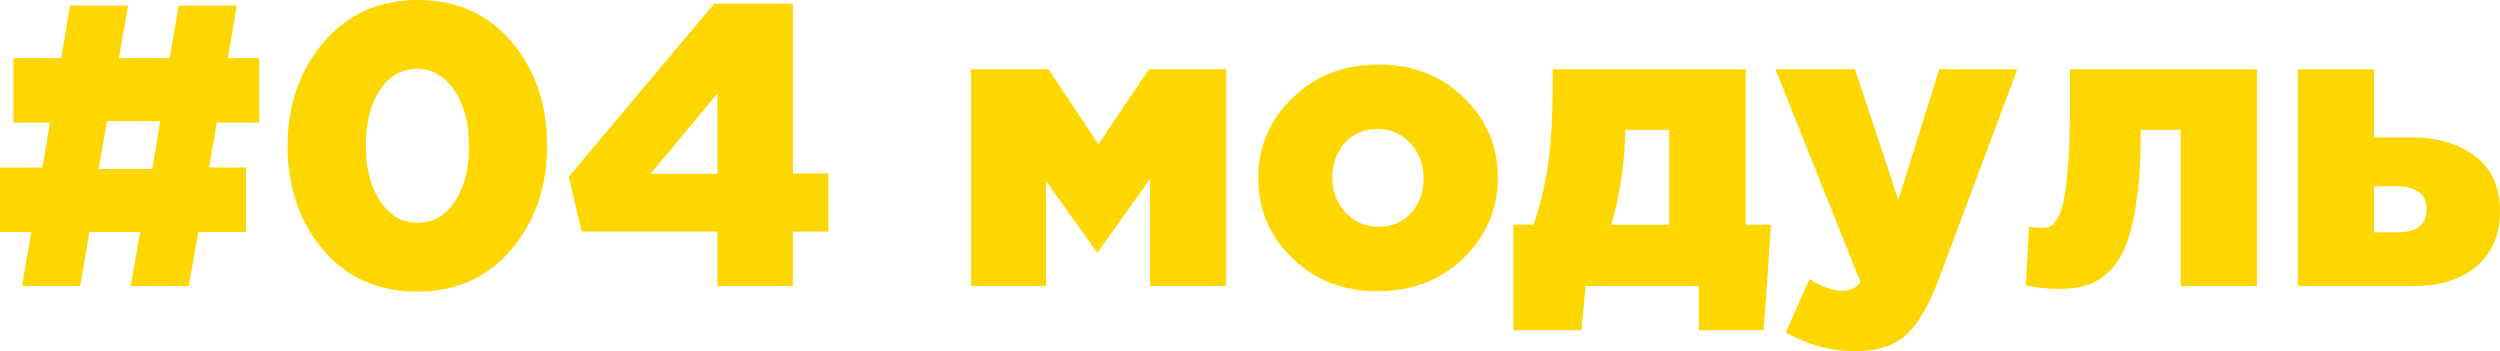
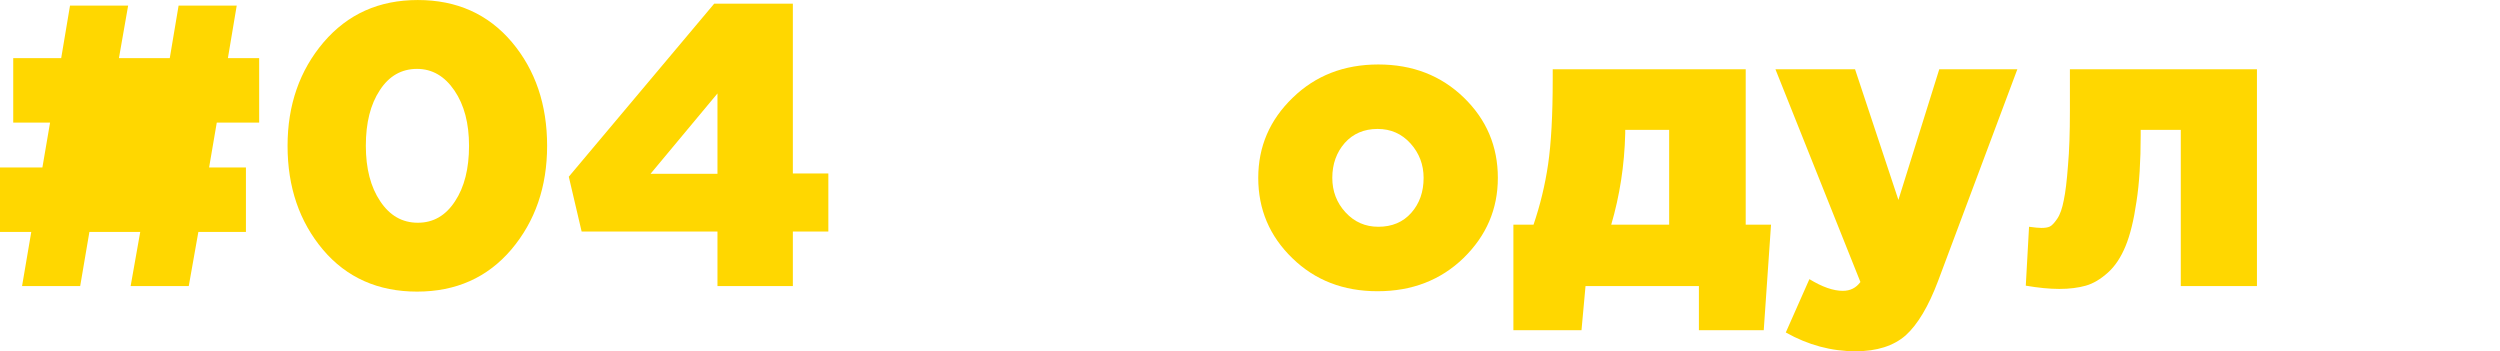
<svg xmlns="http://www.w3.org/2000/svg" xml:space="preserve" width="52.841mm" height="7.425mm" style="shape-rendering:geometricPrecision; text-rendering:geometricPrecision; image-rendering:optimizeQuality; fill-rule:evenodd; clip-rule:evenodd" viewBox="0 0 13032 1831">
  <defs>
    <style type="text/css">  .fil0 {fill:gold;fill-rule:nonzero}  </style>
  </defs>
  <g id="Слой_x0020_1">
-     <path class="fil0" d="M115 1491l48 -282 -163 0 0 -336 221 0 40 -234 -192 0 0 -336 250 0 46 -274 303 0 -48 274 265 0 46 -274 303 0 -46 274 163 0 0 336 -221 0 -40 234 192 0 0 336 -248 0 -50 282 -303 0 50 -282 -265 0 -48 282 -303 0zm399 -610l280 0 41 -250 -277 0 -44 250z" />
+     <path class="fil0" d="M115 1491l48 -282 -163 0 0 -336 221 0 40 -234 -192 0 0 -336 250 0 46 -274 303 0 -48 274 265 0 46 -274 303 0 -46 274 163 0 0 336 -221 0 -40 234 192 0 0 336 -248 0 -50 282 -303 0 50 -282 -265 0 -48 282 -303 0zm399 -610z" />
    <path id="1" class="fil0" d="M2666 1300c-125,147 -289,220 -492,220 -203,0 -367,-73 -490,-218 -123,-146 -185,-326 -185,-542 0,-213 63,-393 188,-540 126,-147 289,-220 491,-220 203,0 366,73 490,219 123,146 184,327 184,541 0,213 -62,393 -186,540zm-684 -251c50,75 115,112 196,112 81,0 145,-37 194,-112 49,-74 73,-171 73,-289 0,-117 -25,-213 -76,-288 -51,-75 -116,-113 -195,-113 -81,0 -146,37 -194,111 -49,74 -73,170 -73,290 0,118 25,215 75,289z" />
    <path id="2" class="fil0" d="M3740 1491l0 -284 -708 0 -67 -286 758 -902 410 0 0 885 185 0 0 303 -185 0 0 284 -393 0zm-349 -585l349 0 0 -419 -349 419z" />
-     <polygon id="3" class="fil0" points="5062,1491 5062,361 5465,361 5726,752 5989,361 6392,361 6392,1491 5995,1491 5995,933 5720,1318 5452,942 5452,1491 " />
    <path id="4" class="fil0" d="M7181 1518c-178,0 -326,-57 -444,-172 -119,-115 -178,-255 -178,-419 0,-163 60,-302 179,-417 119,-116 268,-174 447,-174 179,0 327,58 445,172 119,115 178,255 178,419 0,163 -60,302 -179,418 -119,115 -268,173 -448,173zm4 -336c71,0 129,-24 172,-73 43,-49 64,-109 64,-182 0,-69 -23,-129 -68,-179 -46,-51 -103,-76 -172,-76 -71,0 -128,25 -171,73 -43,49 -65,110 -65,182 0,70 23,130 69,180 46,50 103,75 171,75z" />
    <path id="5" class="fil0" d="M7889 1721l0 -550 105 0c34,-100 60,-205 76,-315 16,-110 24,-257 24,-440l0 -55 1006 0 0 810 132 0 -38 550 -338 0 0 -230 -591 0 -21 230 -355 0zm510 -550l302 0 0 -494 -229 0 0 18c-4,167 -29,326 -73,476z" />
    <path id="6" class="fil0" d="M9673 1831c-126,0 -247,-32 -364,-98l123 -278c67,41 125,61 174,61 39,0 69,-15 92,-46l-443 -1109 415 0 226 681 213 -681 407 0 -413 1103c-50,133 -107,228 -169,284 -63,55 -150,83 -261,83z" />
    <path id="7" class="fil0" d="M10873 1489c-39,11 -85,17 -138,17 -52,0 -111,-6 -175,-17l17 -307c29,4 51,6 64,6 19,0 33,-2 44,-7 11,-5 24,-19 39,-41 15,-22 26,-54 34,-96 9,-42 16,-102 22,-181 7,-78 10,-173 10,-285l0 -217 975 0 0 1130 -397 0 0 -814 -209 0 0 29c0,133 -7,249 -22,345 -14,97 -33,174 -57,232 -24,58 -54,104 -92,138 -38,34 -76,57 -115,68z" />
-     <path id="8" class="fil0" d="M11978 1491l0 -1130 397 0 0 355 192 0c139,0 251,33 337,99 86,67 128,162 128,285 0,122 -40,217 -121,287 -80,69 -190,104 -328,104l-605 0zm397 -280l123 0c101,0 152,-41 152,-123 0,-36 -13,-65 -40,-86 -28,-21 -65,-31 -112,-31l-123 0 0 240z" />
  </g>
</svg>